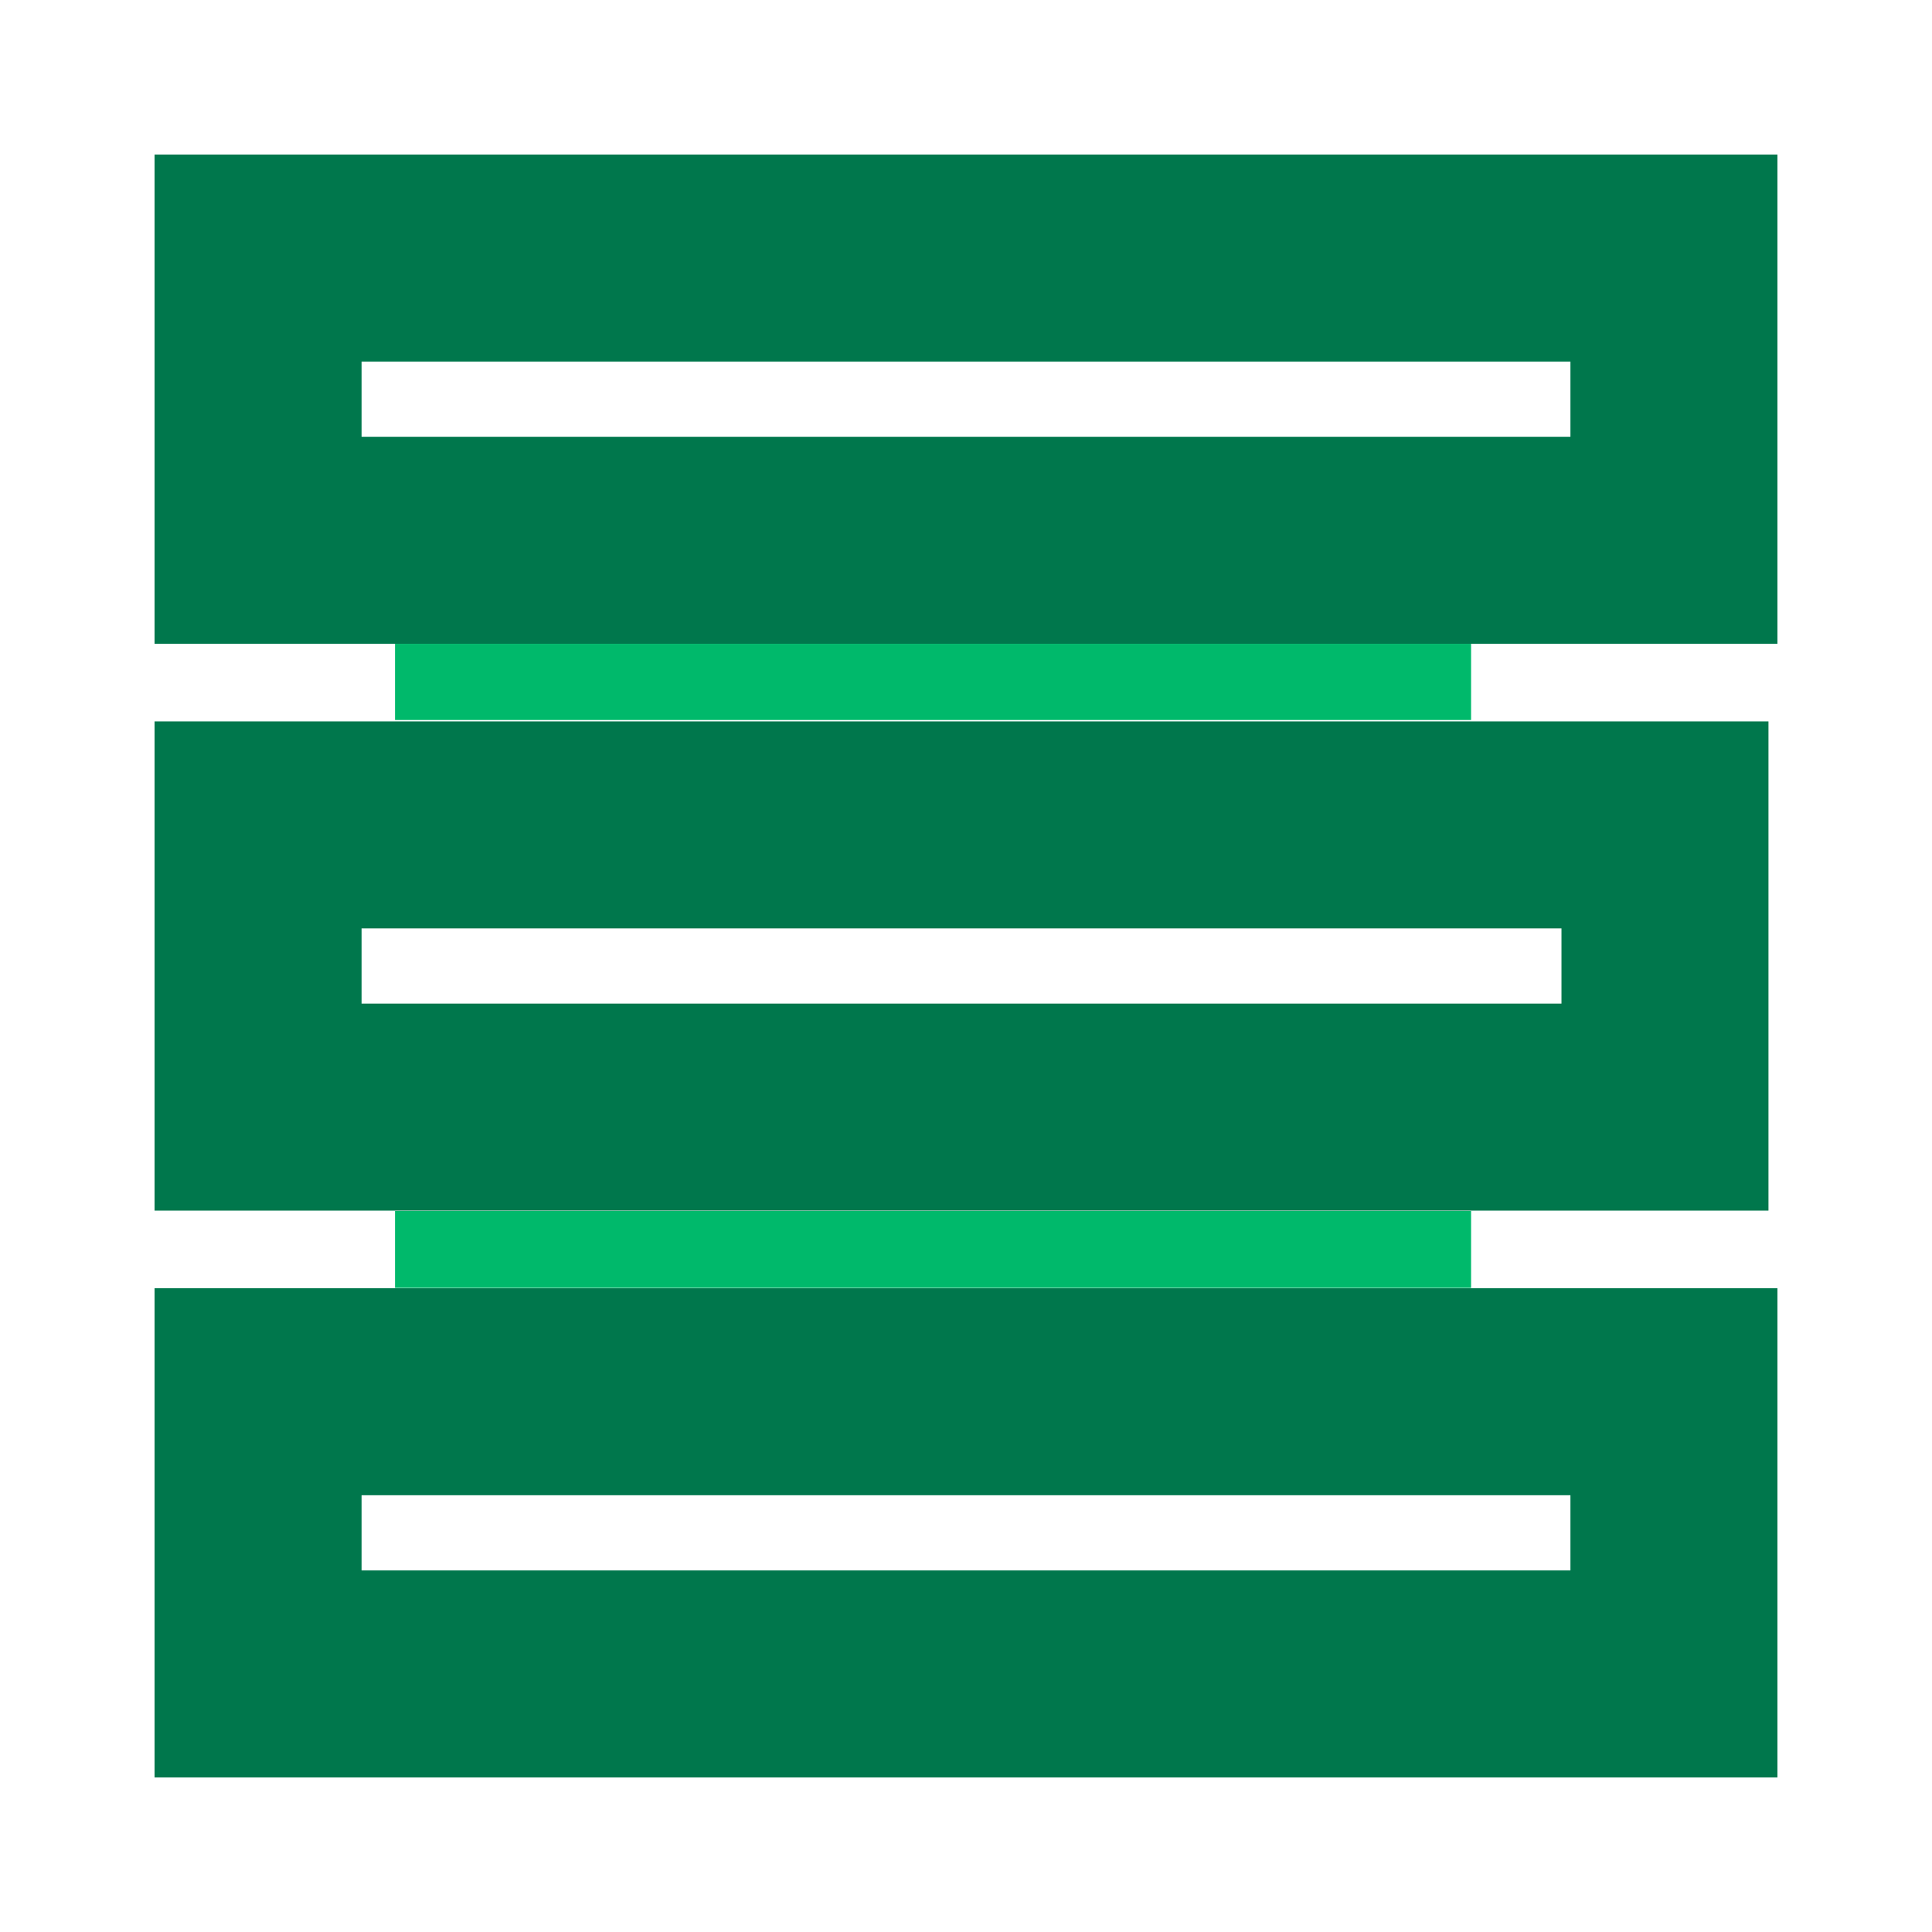
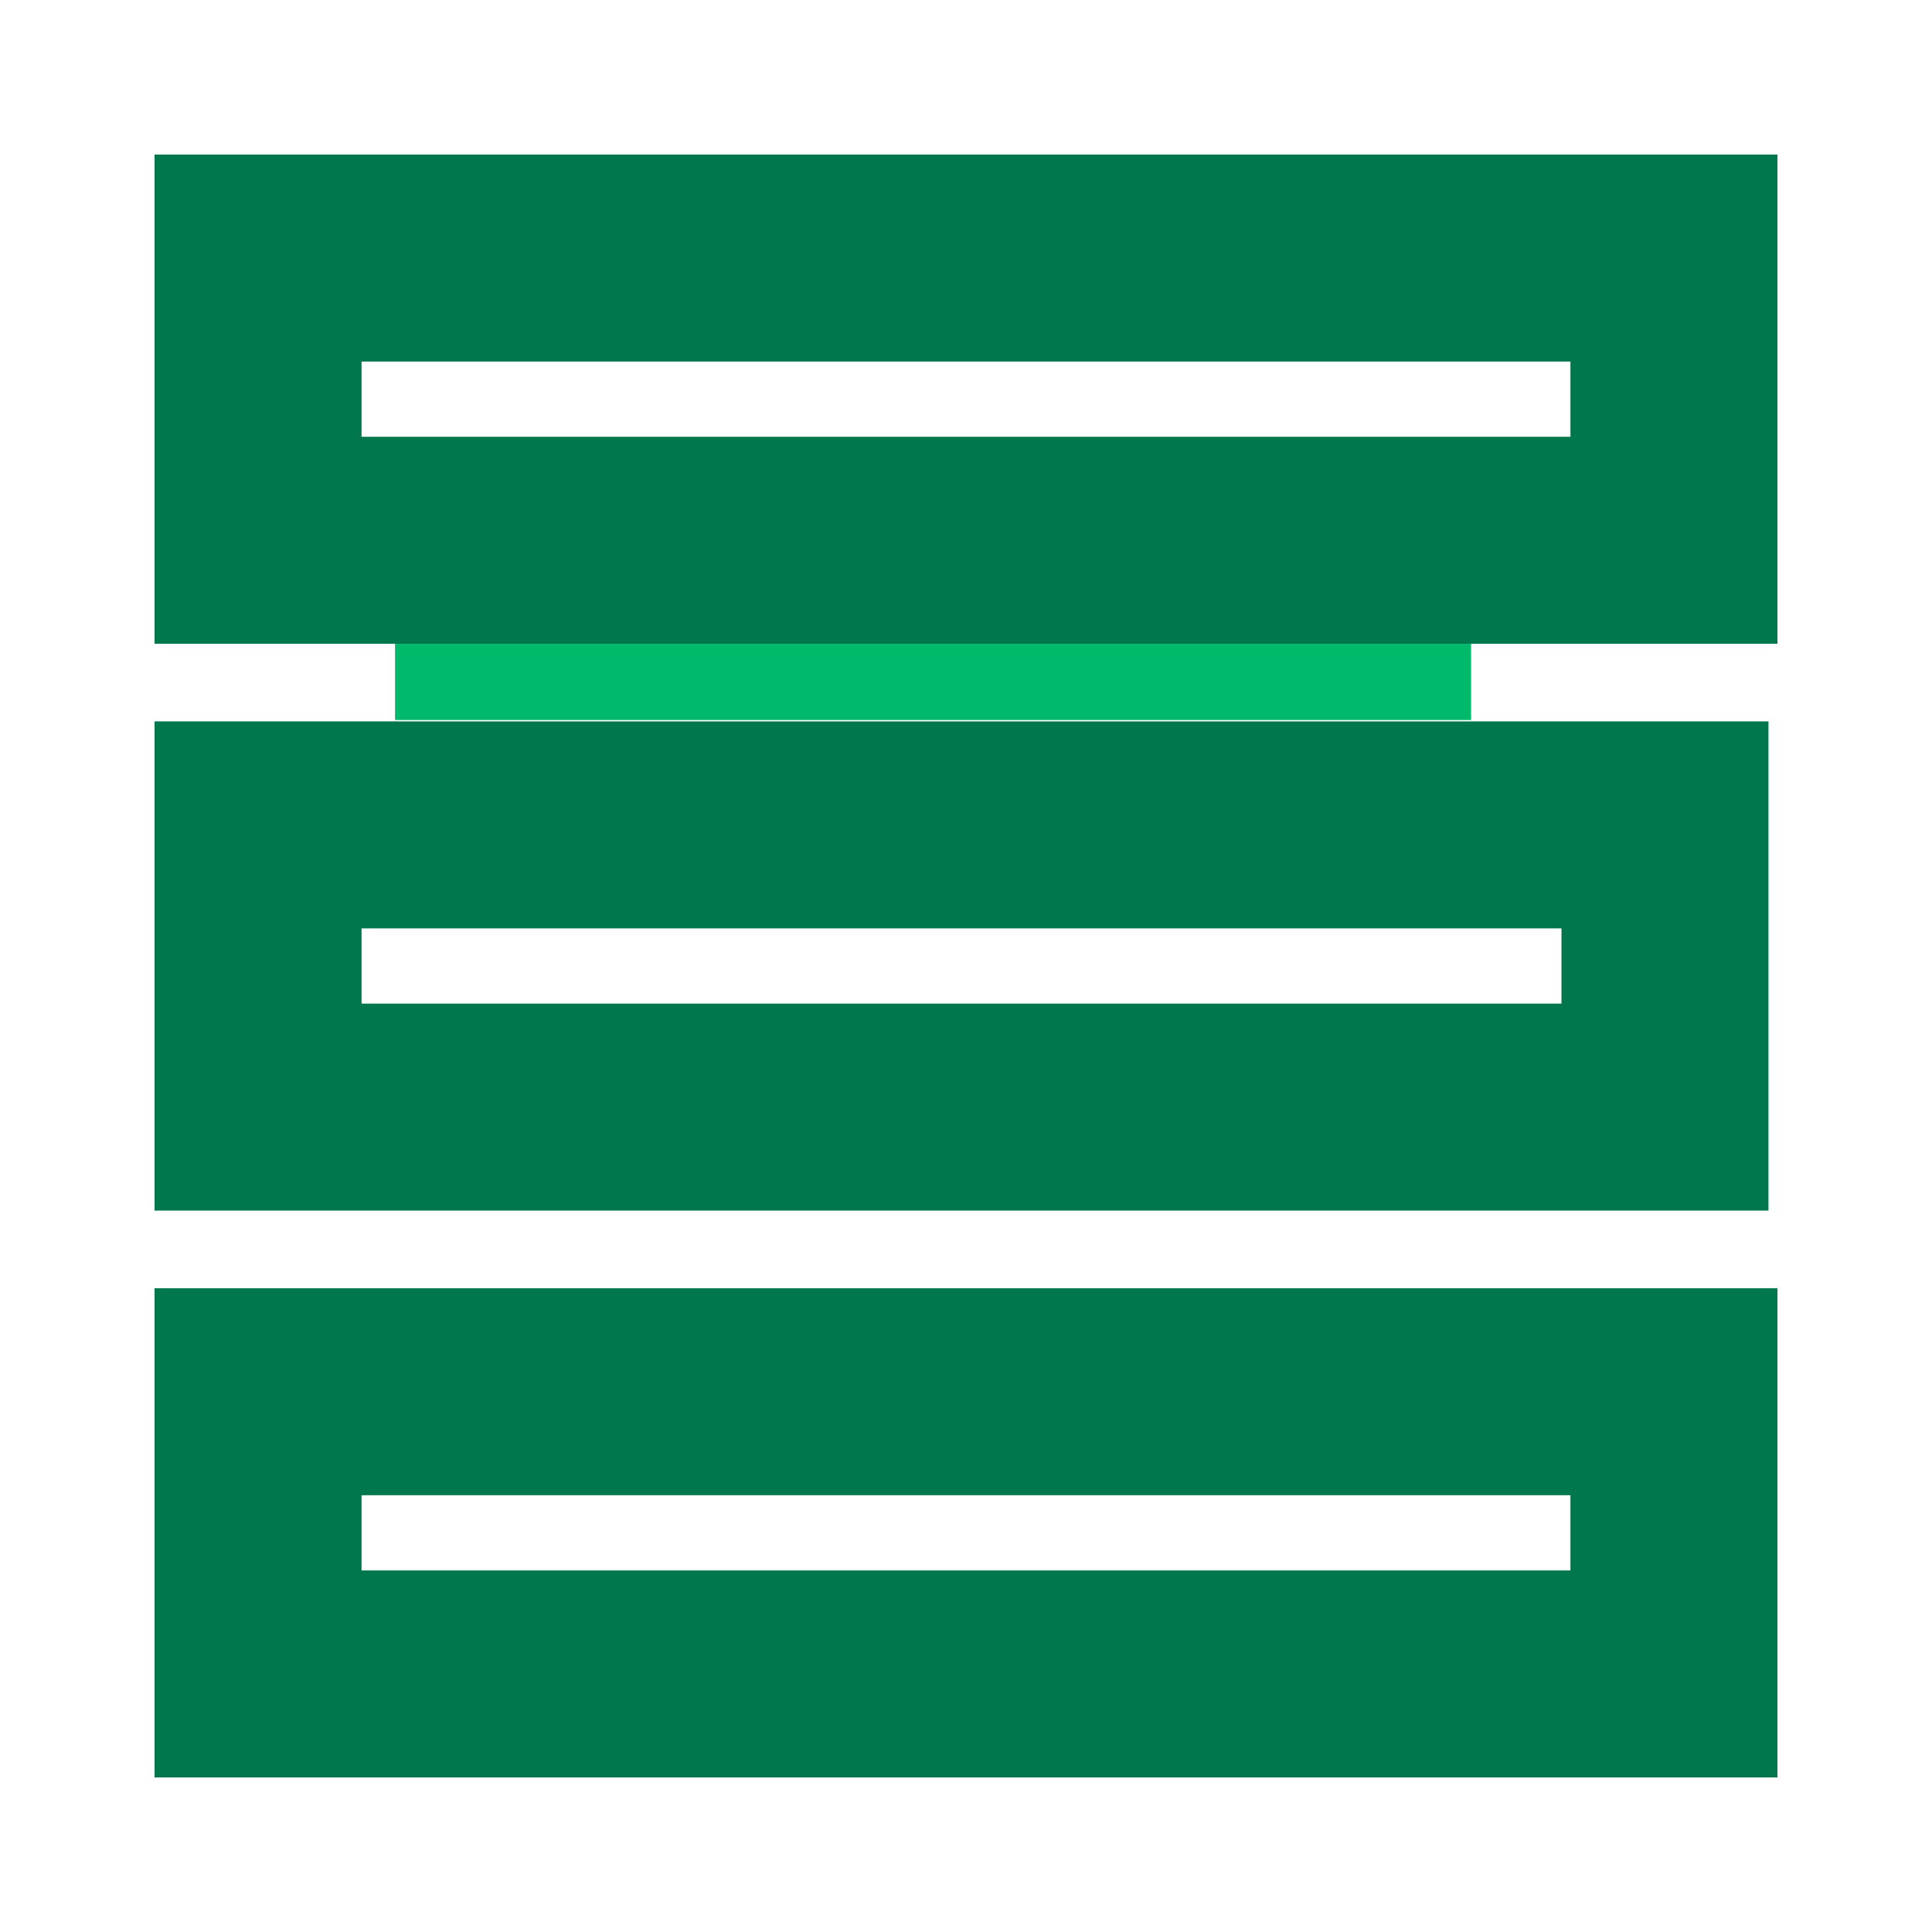
<svg xmlns="http://www.w3.org/2000/svg" width="56" height="56" viewBox="0 0 56 56" fill="none">
  <path d="M51.52 18.66H4.48V4.48H51.52V18.66ZM10.48 12.66H45.52V10.48H10.48V12.66Z" fill="#00774C" />
  <path d="M51.26 35.09H4.48V20.91H51.26V35.09ZM10.48 29.09H45.26V26.91H10.48V29.09Z" fill="#00774C" />
  <path d="M51.52 51.52H4.48V37.34H51.52V51.52ZM10.48 45.52H45.52V43.34H10.48V45.52Z" fill="#00774C" />
-   <path d="M42.64 35.1H11.45V37.33H42.64V35.1Z" fill="#00B96B" />
  <path d="M42.64 18.66H11.45V20.87H42.64V18.66Z" fill="#00B96B" />
</svg>